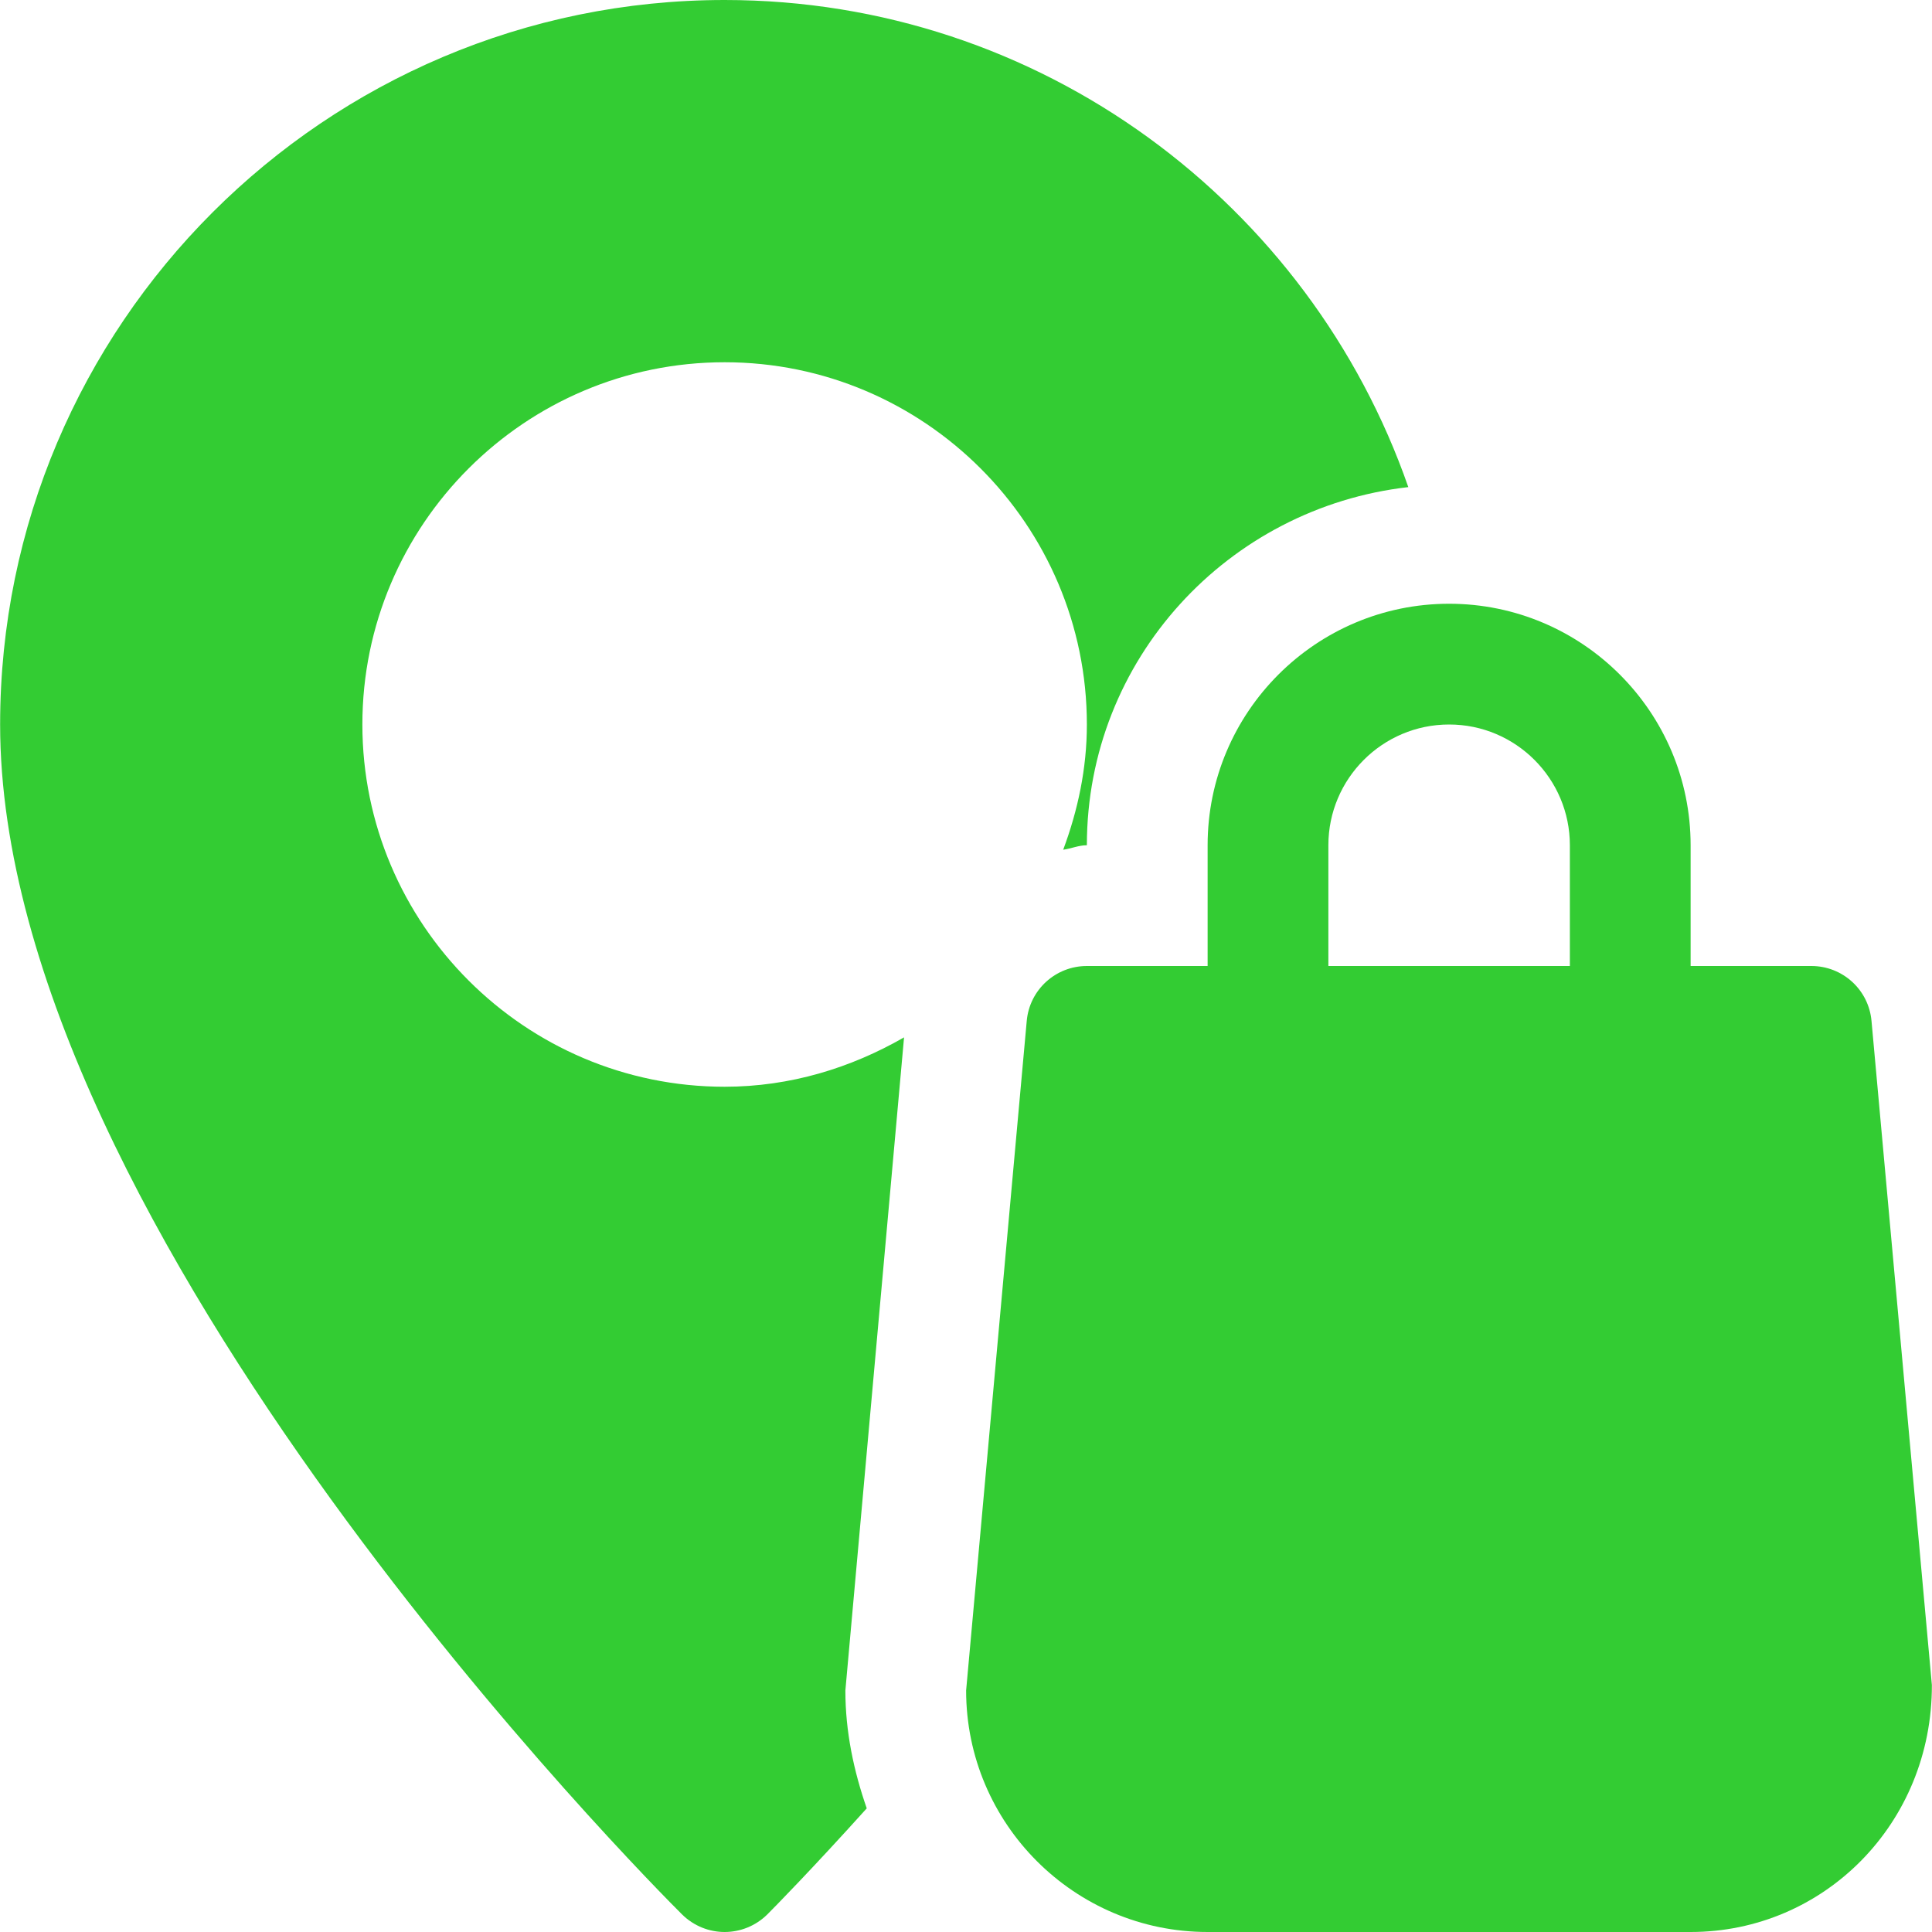
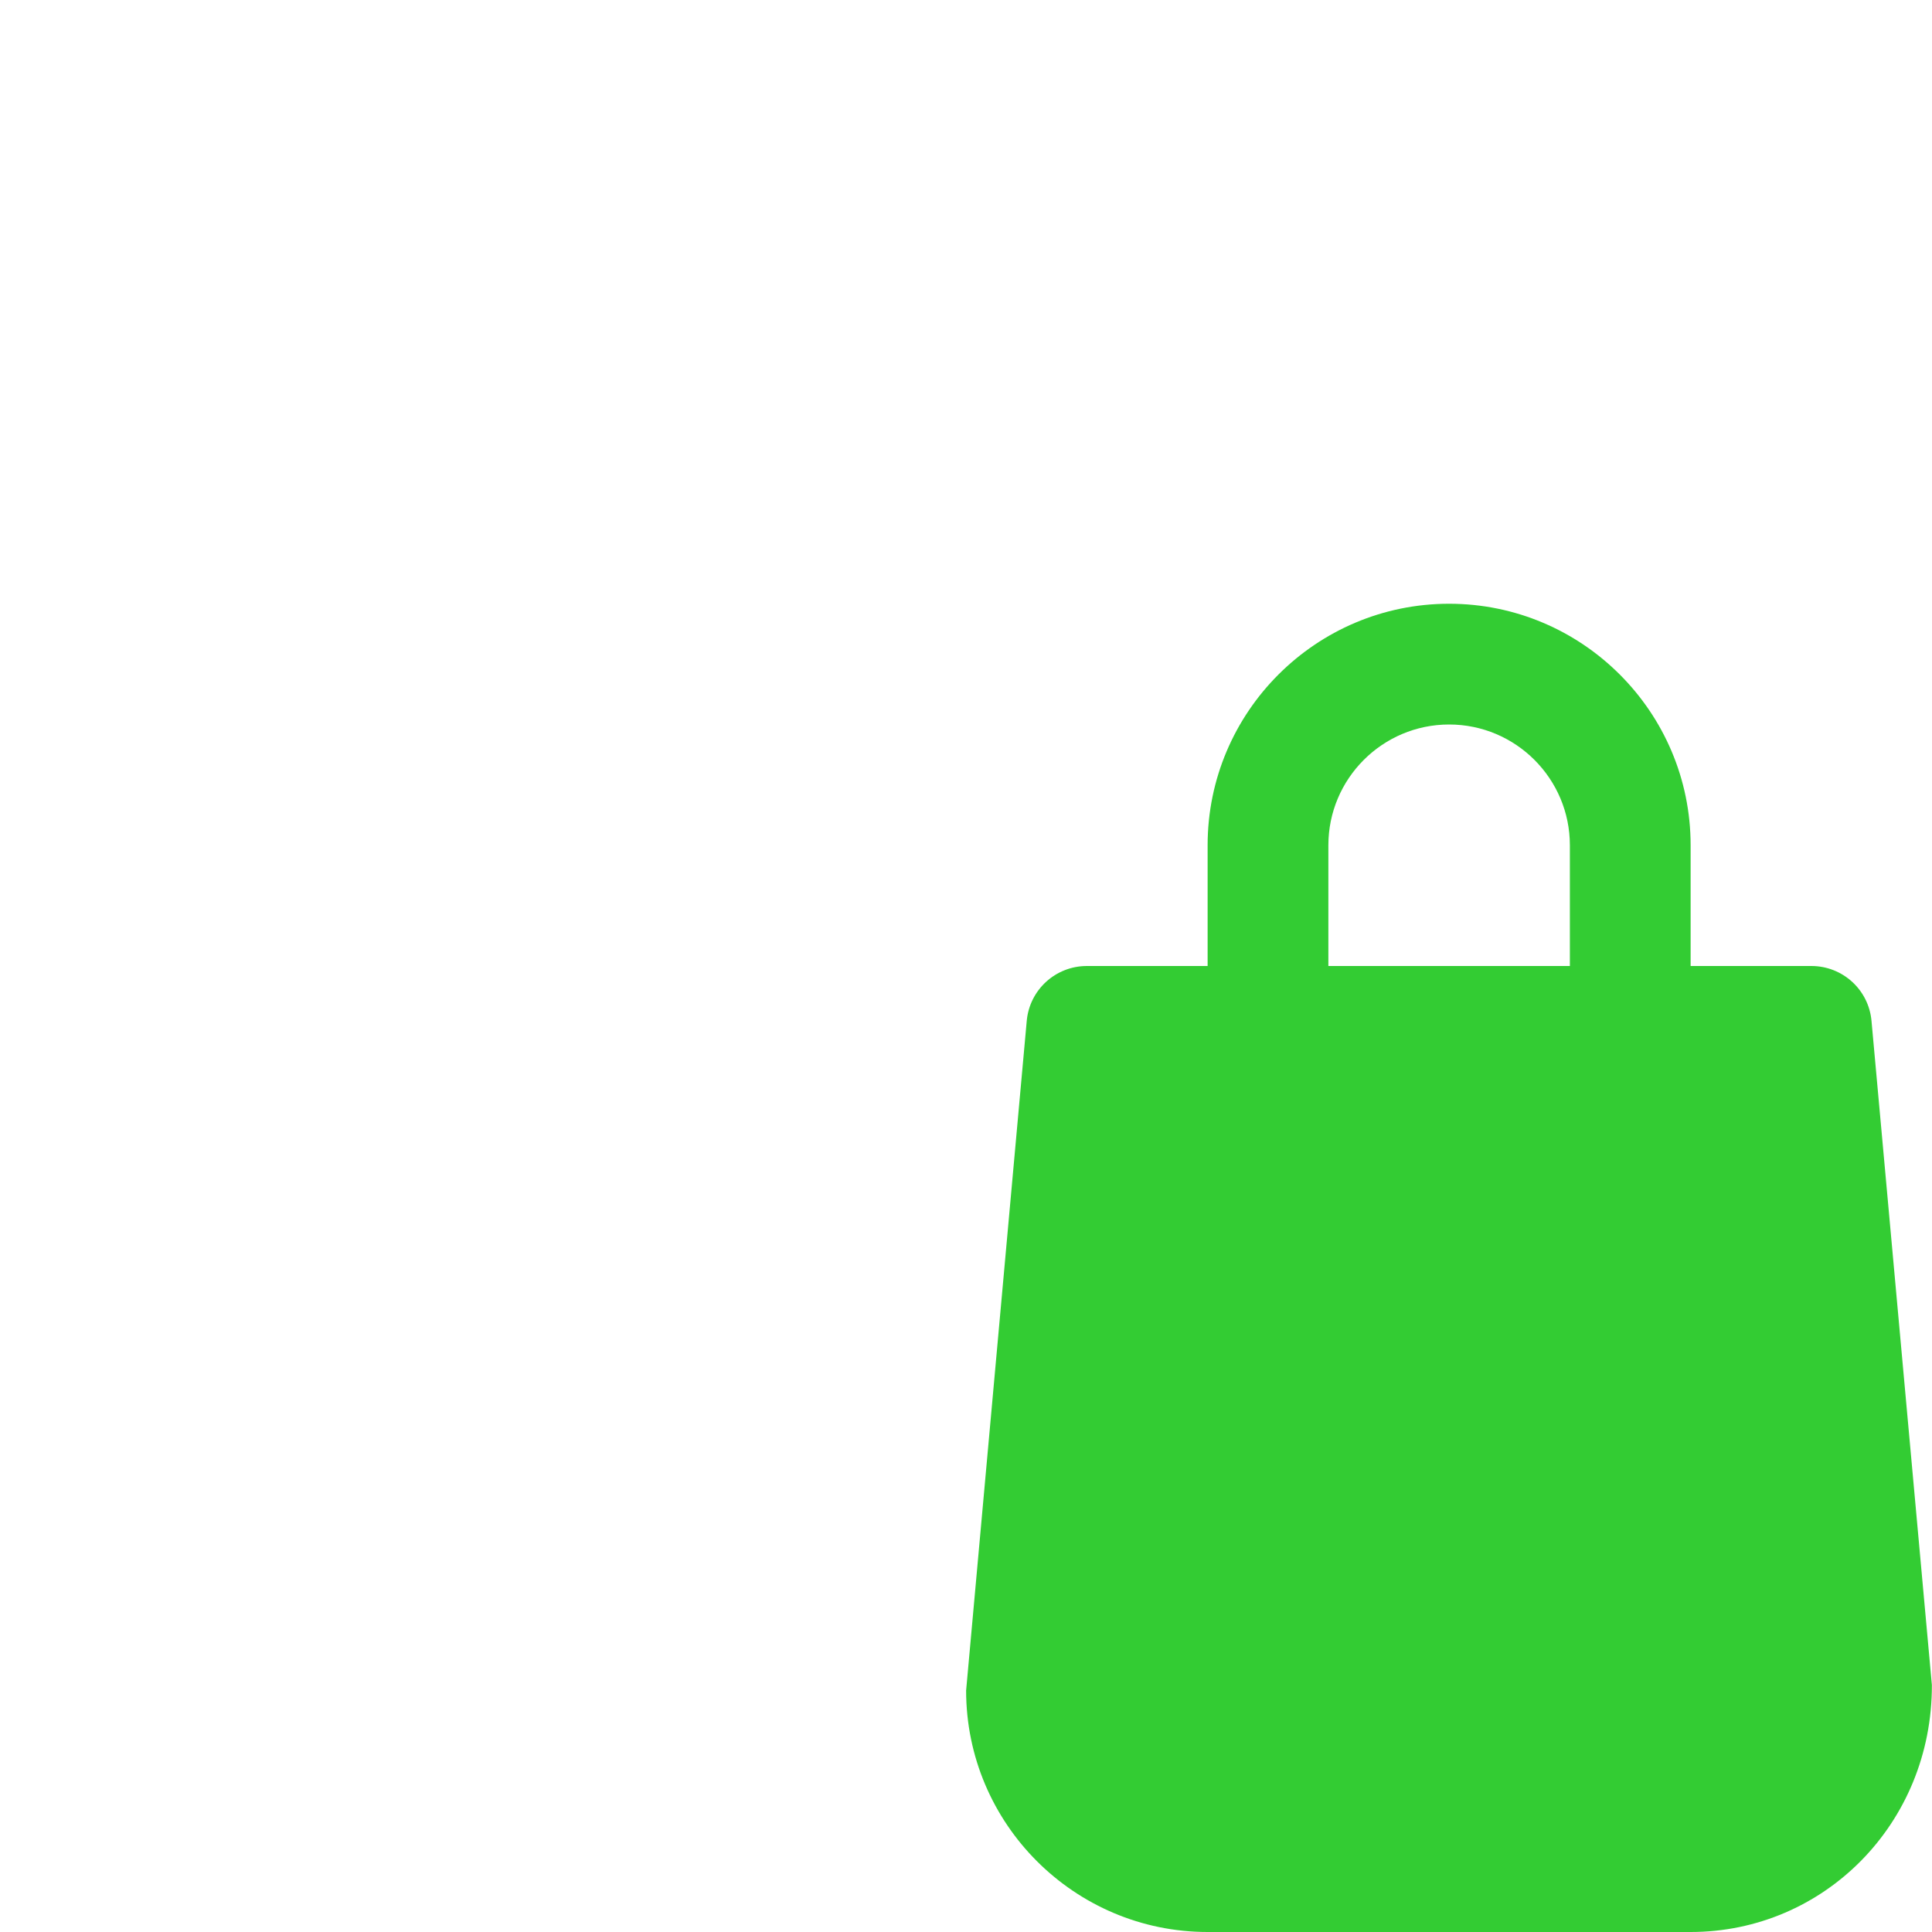
<svg xmlns="http://www.w3.org/2000/svg" viewBox="0 0 512 512">
  <path fill="#33cc33" d="M495.968 270.56c-.736-8.256-7.648-14.56-15.936-14.56h-32v-32c0-35.296-28.704-64-64-64s-64 28.704-64 64v32h-32c-8.288 0-15.2 6.304-15.936 14.56L256.032 448c0 35.296 28.704 64 64 64h128c35.296 0 64-28.704 63.936-65.44l-16-176zM416.032 256h-64v-32c0-17.632 14.336-32 32-32s32 14.368 32 32v32z" />
-   <path fill="#33cc33" d="M192.032 0C86.144 0 .032 86.112.032 192c0 134.112 173.344 308 180.704 315.328 3.136 3.104 7.232 4.672 11.296 4.672 4.096 0 8.192-1.568 11.328-4.672 1.664-1.664 11.872-12.032 26.336-28.096-3.424-9.856-5.664-20.256-5.664-31.232l15.552-173.088C225.504 283.008 209.408 288 192.032 288c-52.928 0-96-43.072-96-96s43.072-96 96-96 96 43.072 96 96c0 11.712-2.4 22.784-6.272 33.184 2.144-.288 4.064-1.184 6.272-1.184 0-49.248 37.408-89.472 85.184-94.912C347.104 54.08 275.84 0 192.032 0z" />
</svg>